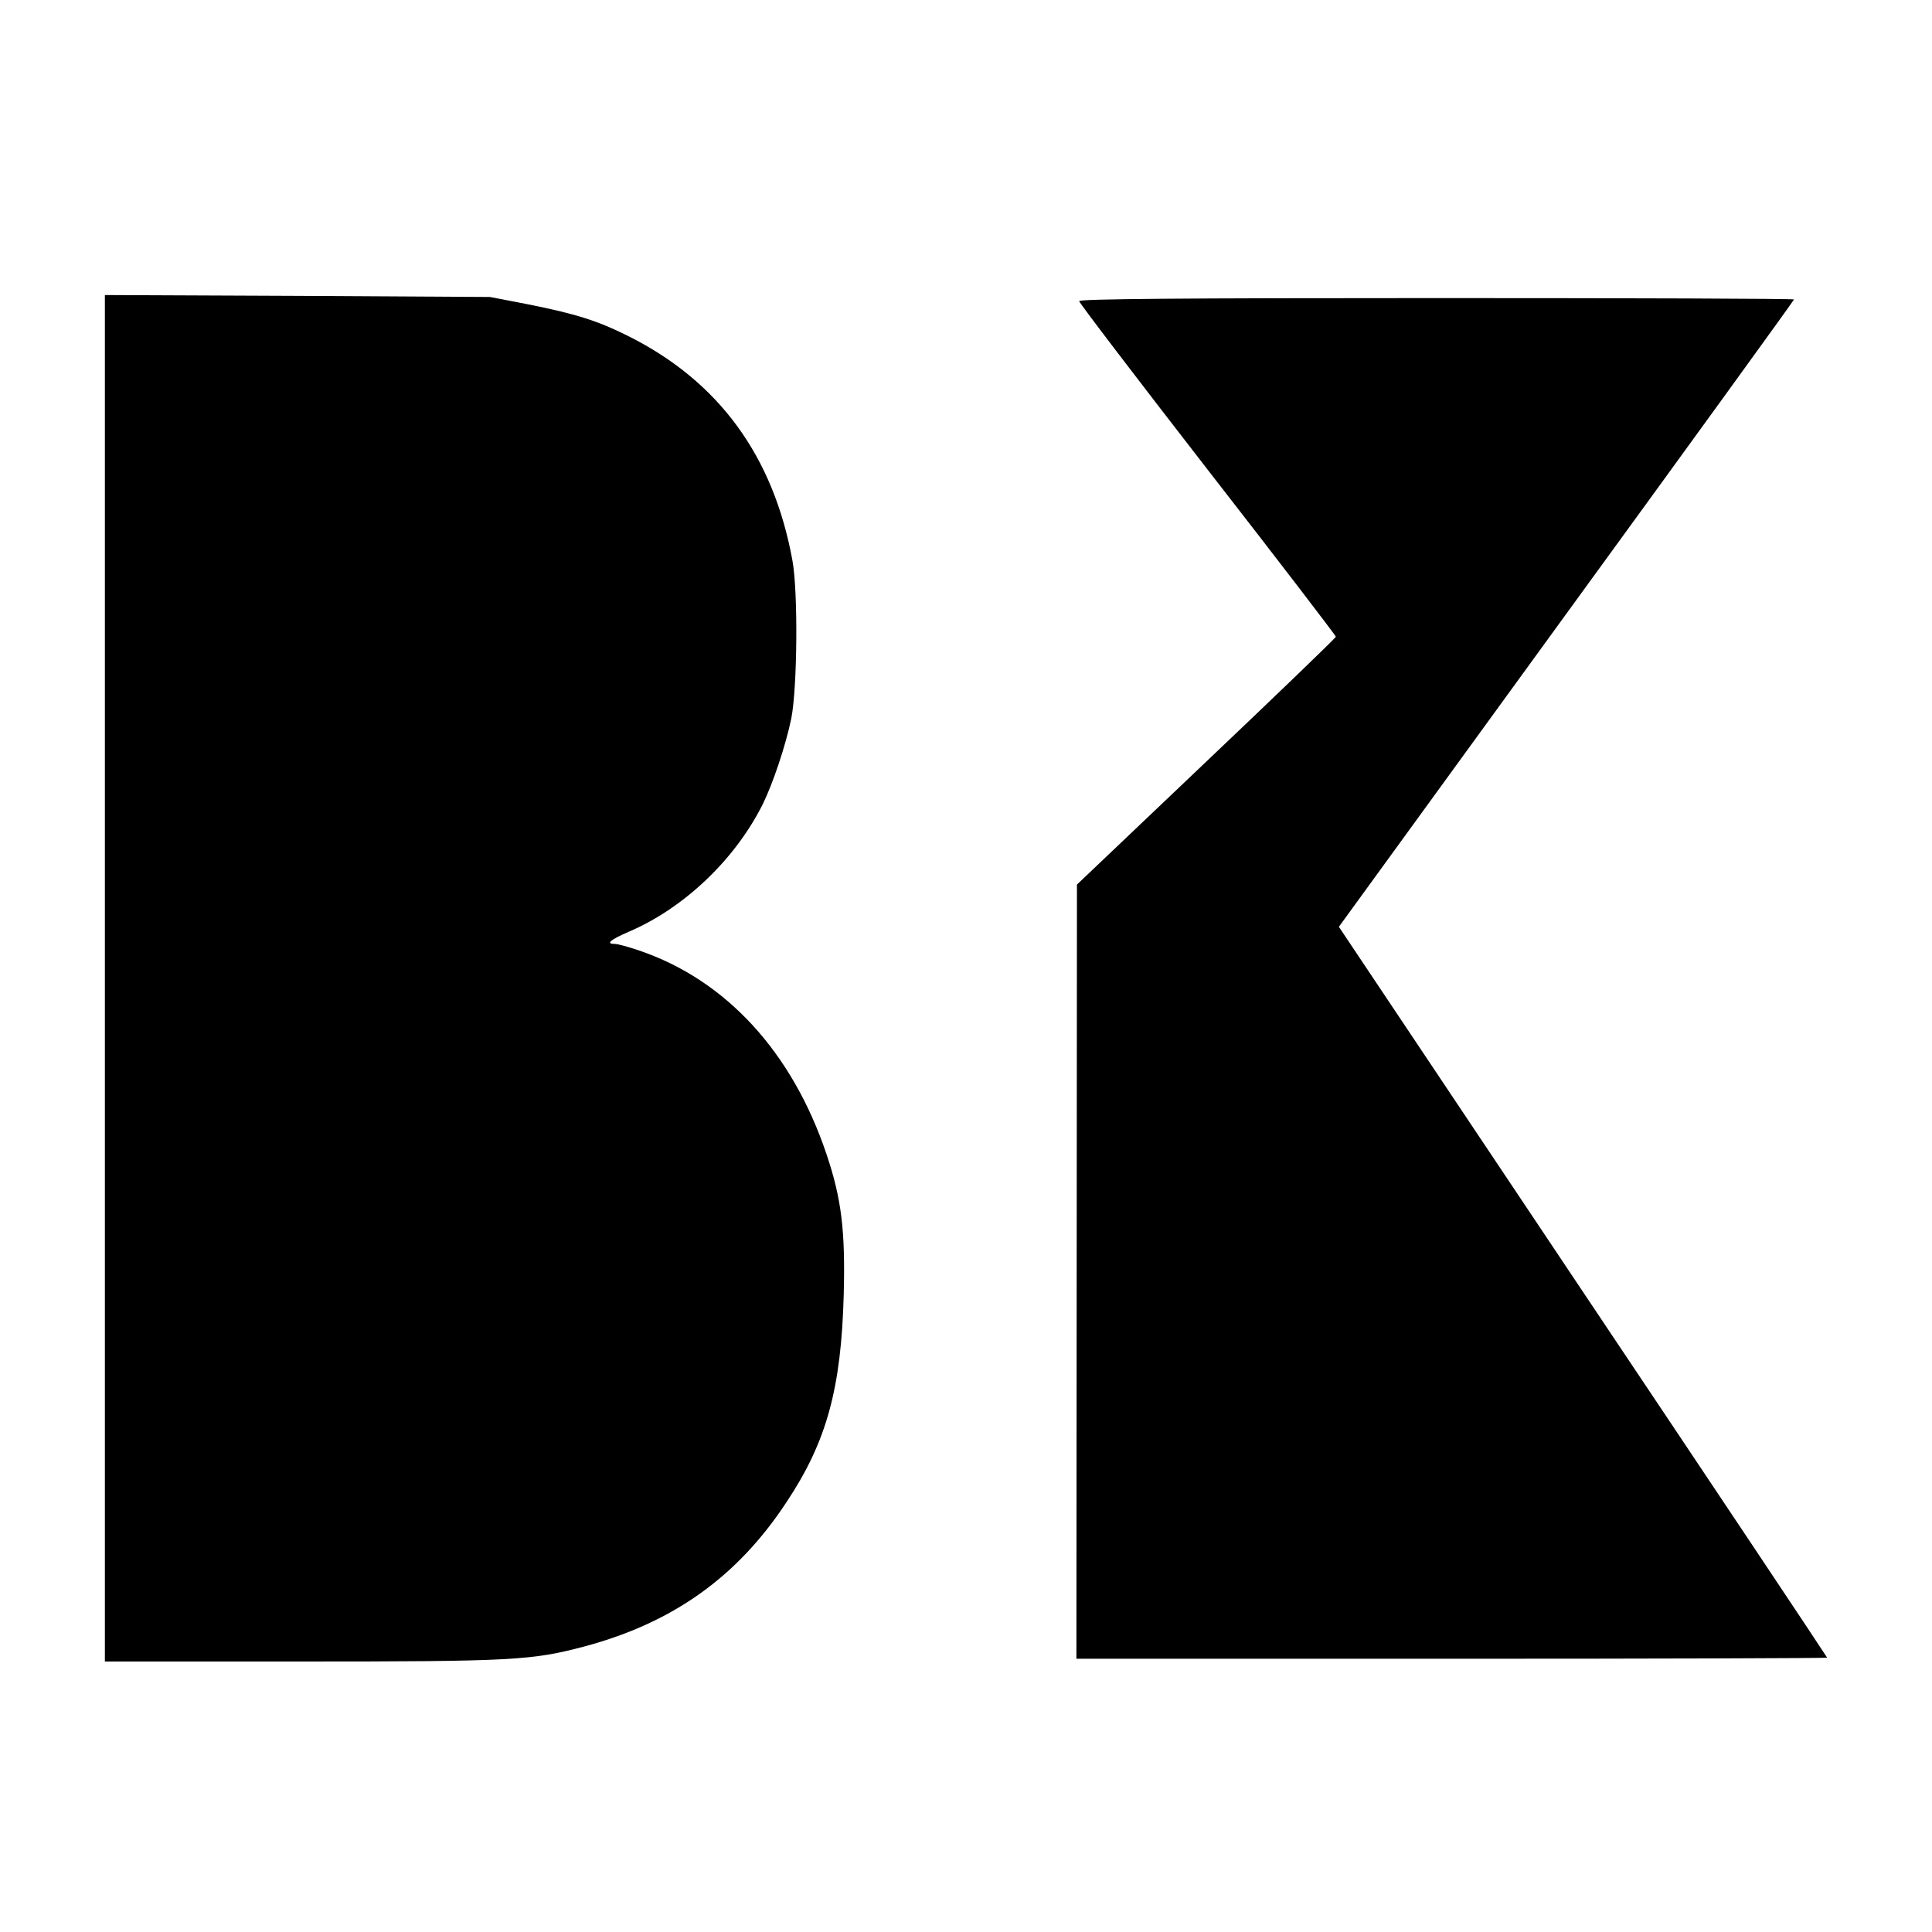
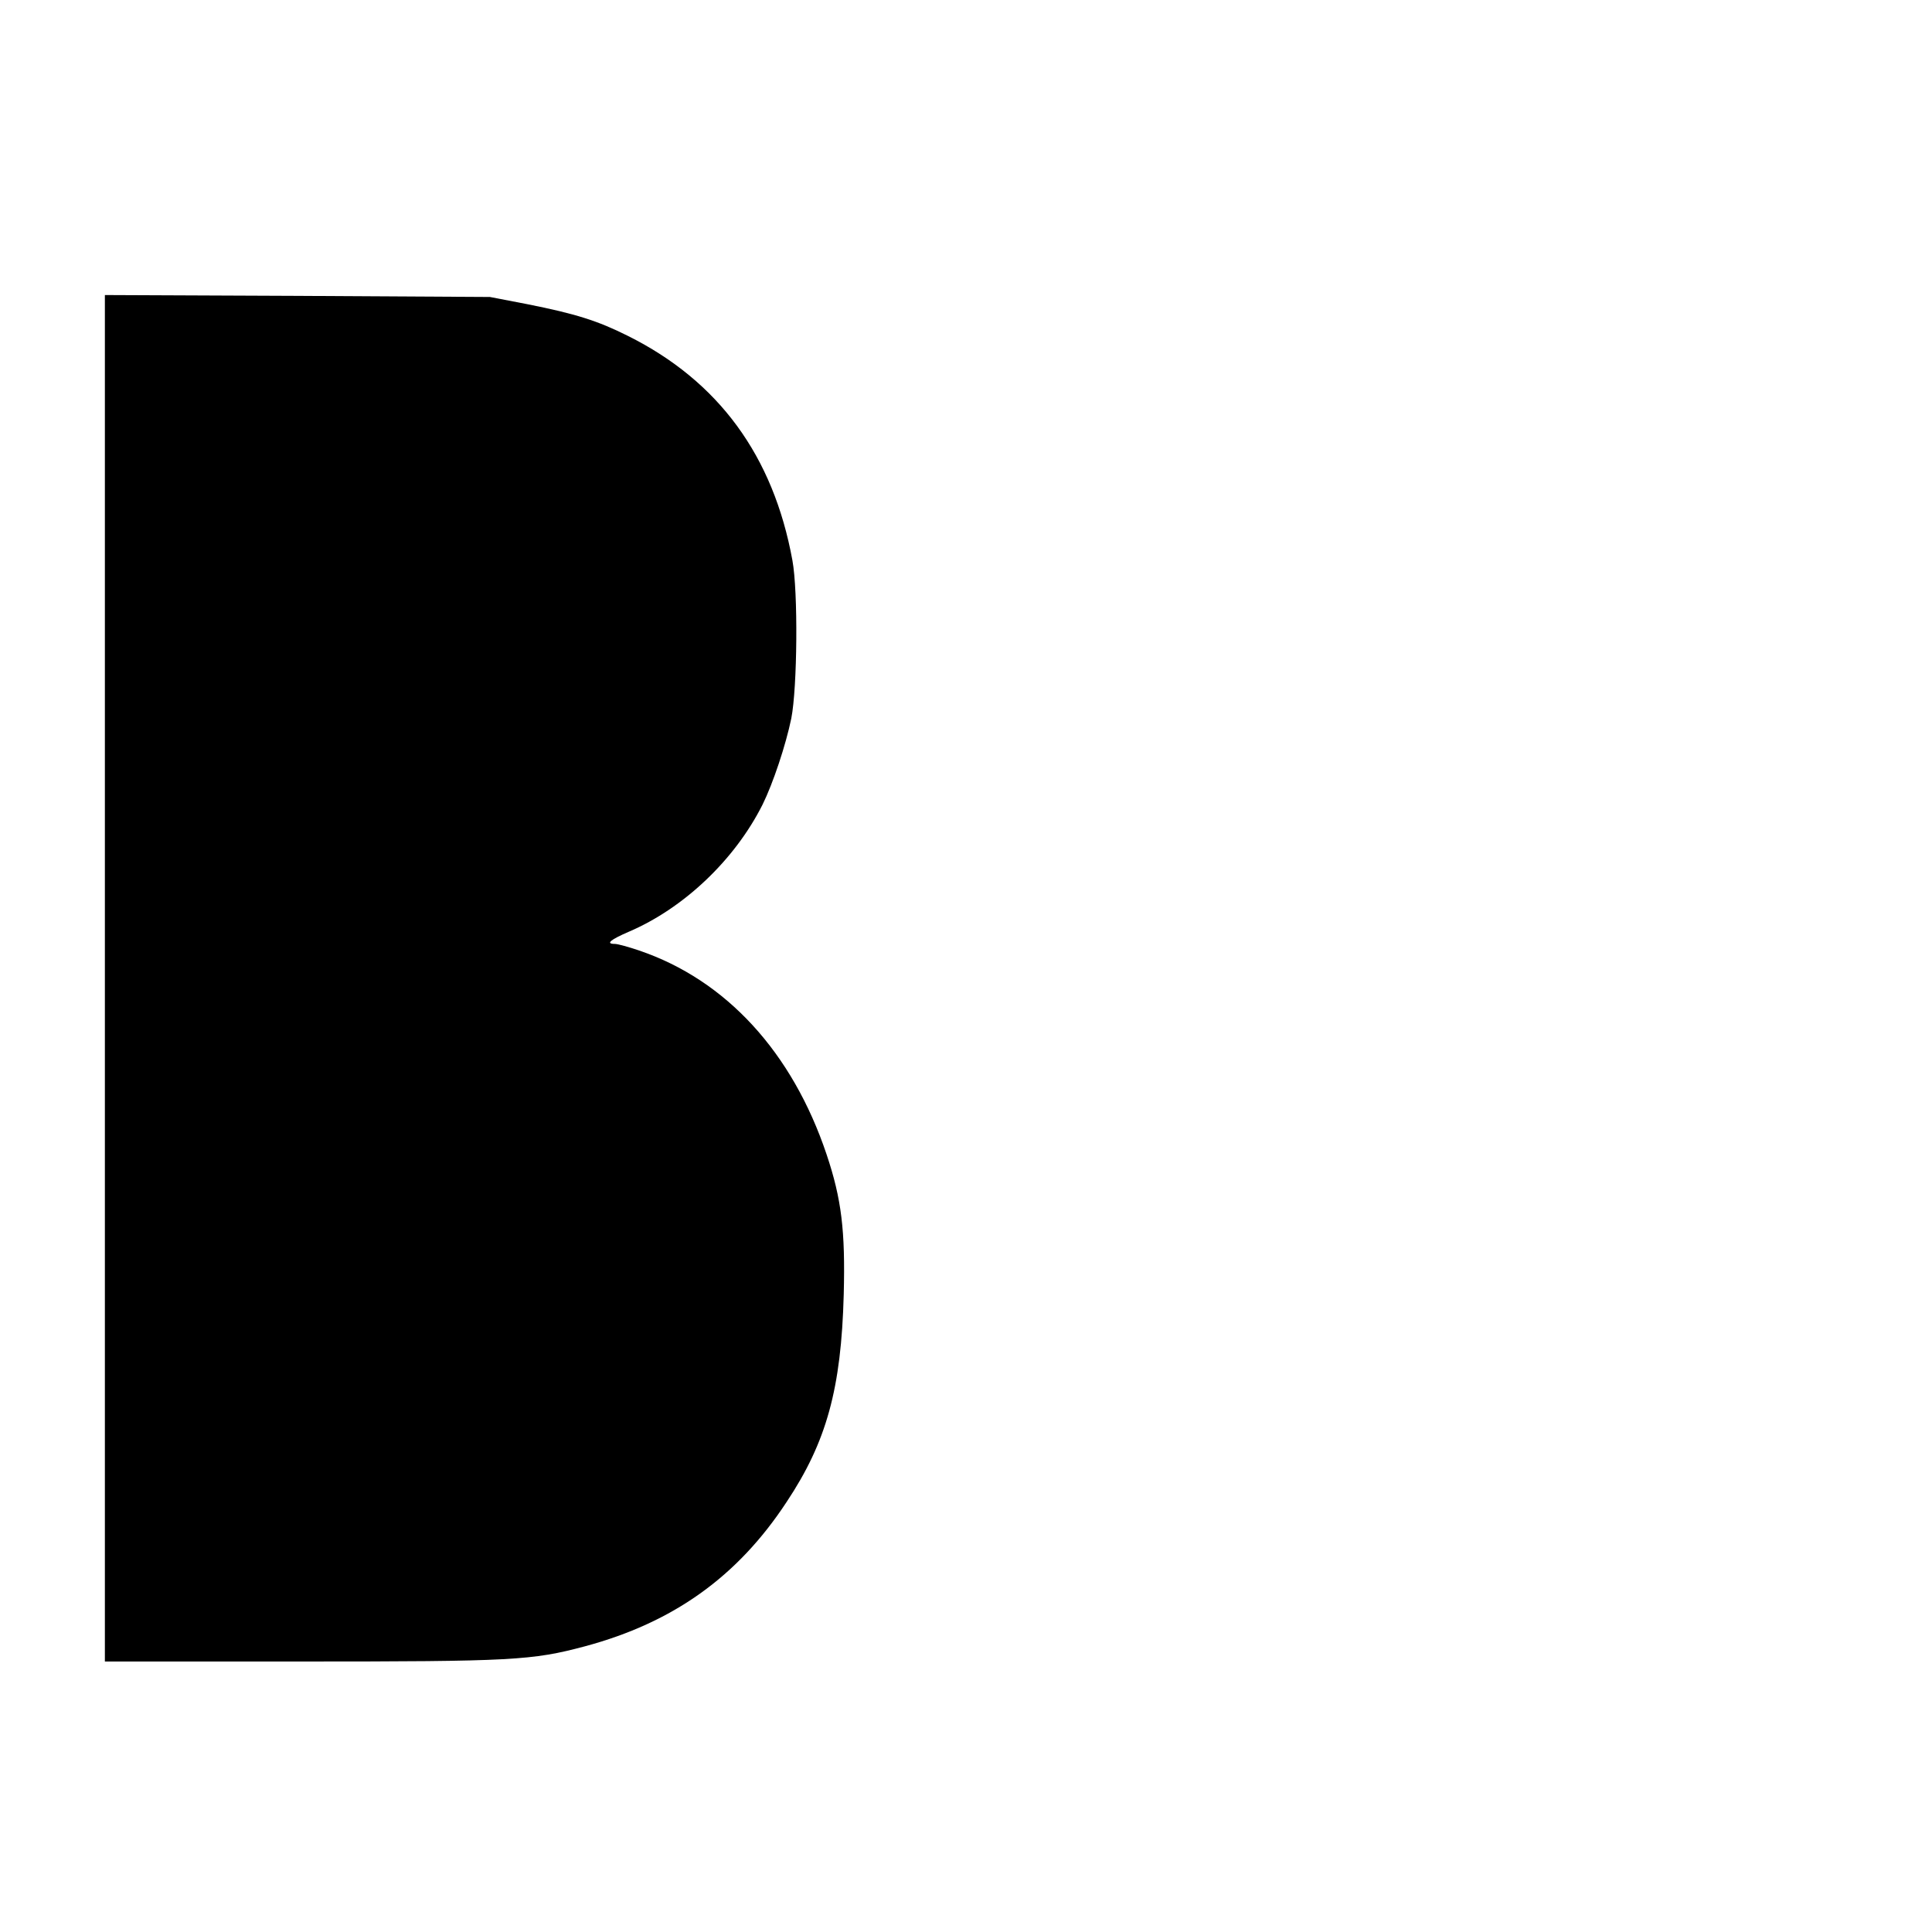
<svg xmlns="http://www.w3.org/2000/svg" version="1.0" width="700pt" height="700pt" viewBox="0 0 700 700" preserveAspectRatio="xMidYMid meet">
  <g transform="translate(0,700) scale(0.1,-0.1)" fill="#000000" stroke="none">
    <path d="M380 3456 l0 -2476 709 0 c768 0 839 4 1030 55 320 86 553 252 731 523 145 218 198 411 207 752 6 231 -8 346 -62 507 -124 370 -364 632 -679 739 -38 13 -78 24 -88 24 -35 0 -17 15 50 44 199 85 384 260 485 461 38 77 84 215 104 312 22 112 25 459 4 573 -69 378 -267 649 -596 813 -110 55 -189 80 -365 115 l-135 26 -697 4 -698 3 0 -2475z" />
-     <path d="M3910 5909 c0 -6 209 -280 465 -610 256 -329 465 -602 465 -606 -1 -5 -212 -208 -470 -453 l-468 -445 -1 -1402 -1 -1403 1360 0 c748 0 1360 2 1360 4 0 2 -398 599 -885 1326 l-884 1322 824 1134 c454 624 825 1136 825 1139 0 3 -583 5 -1295 5 -927 0 -1295 -3 -1295 -11z" />
  </g>
</svg>